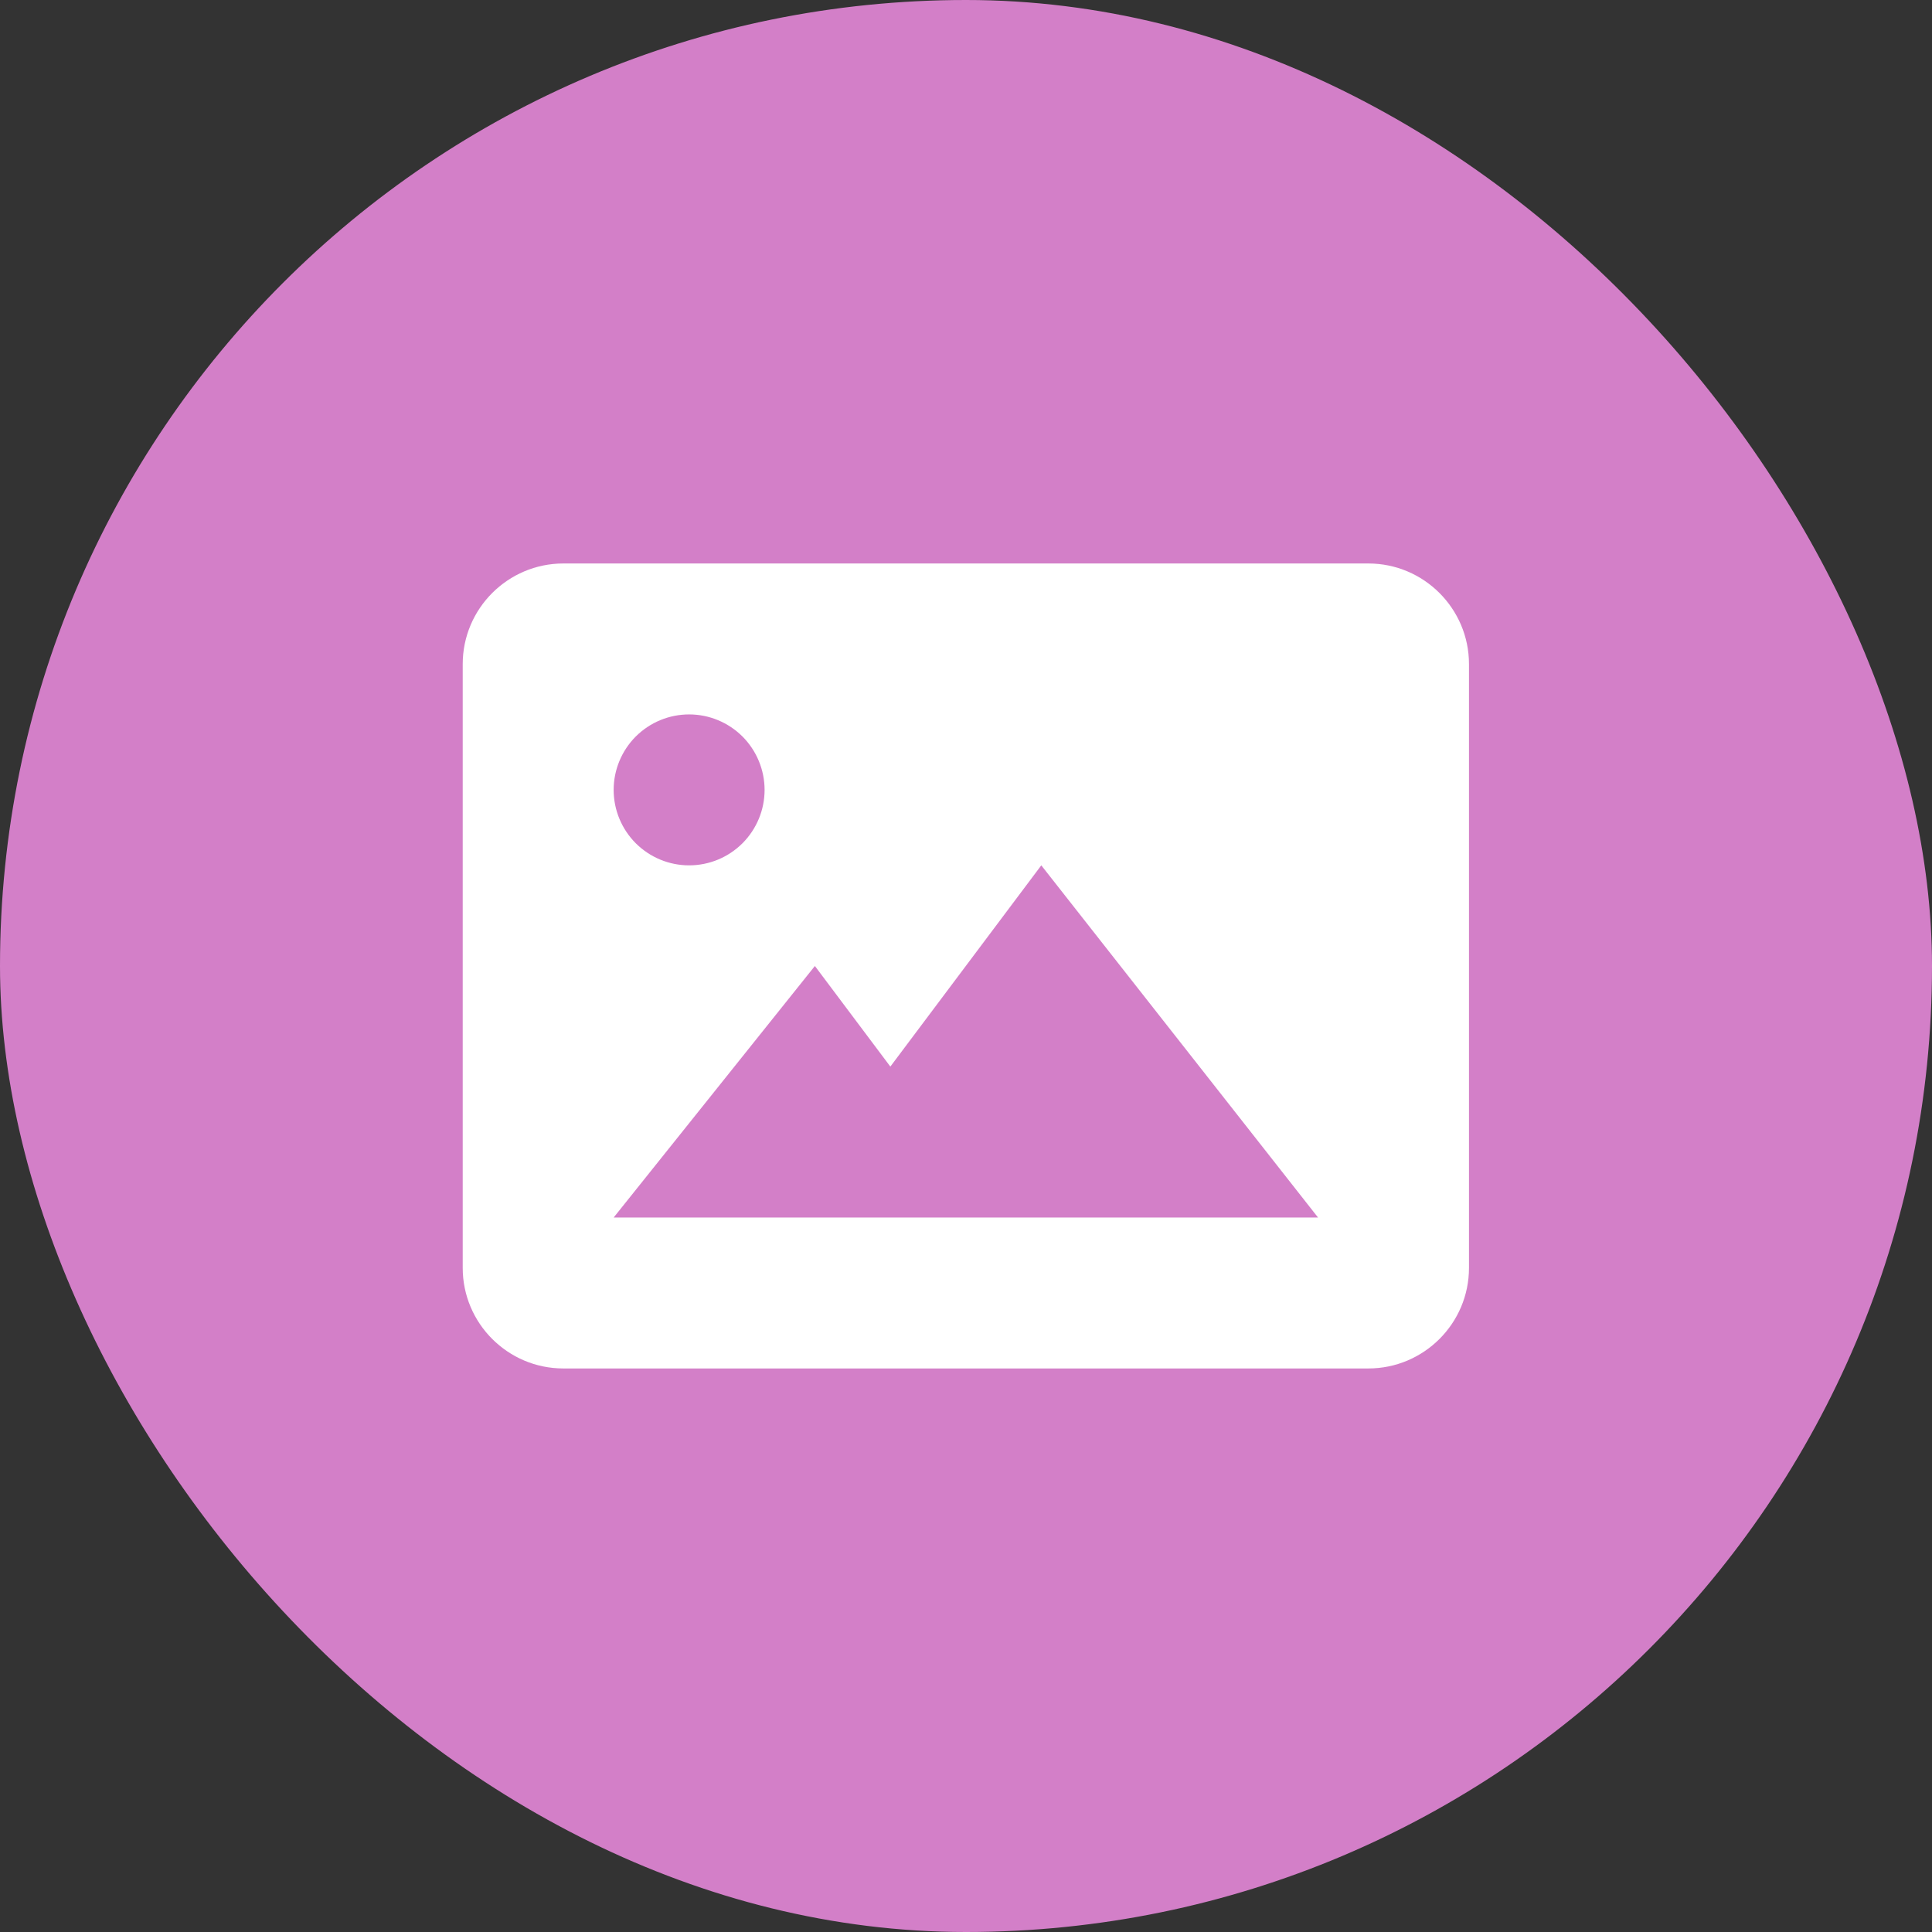
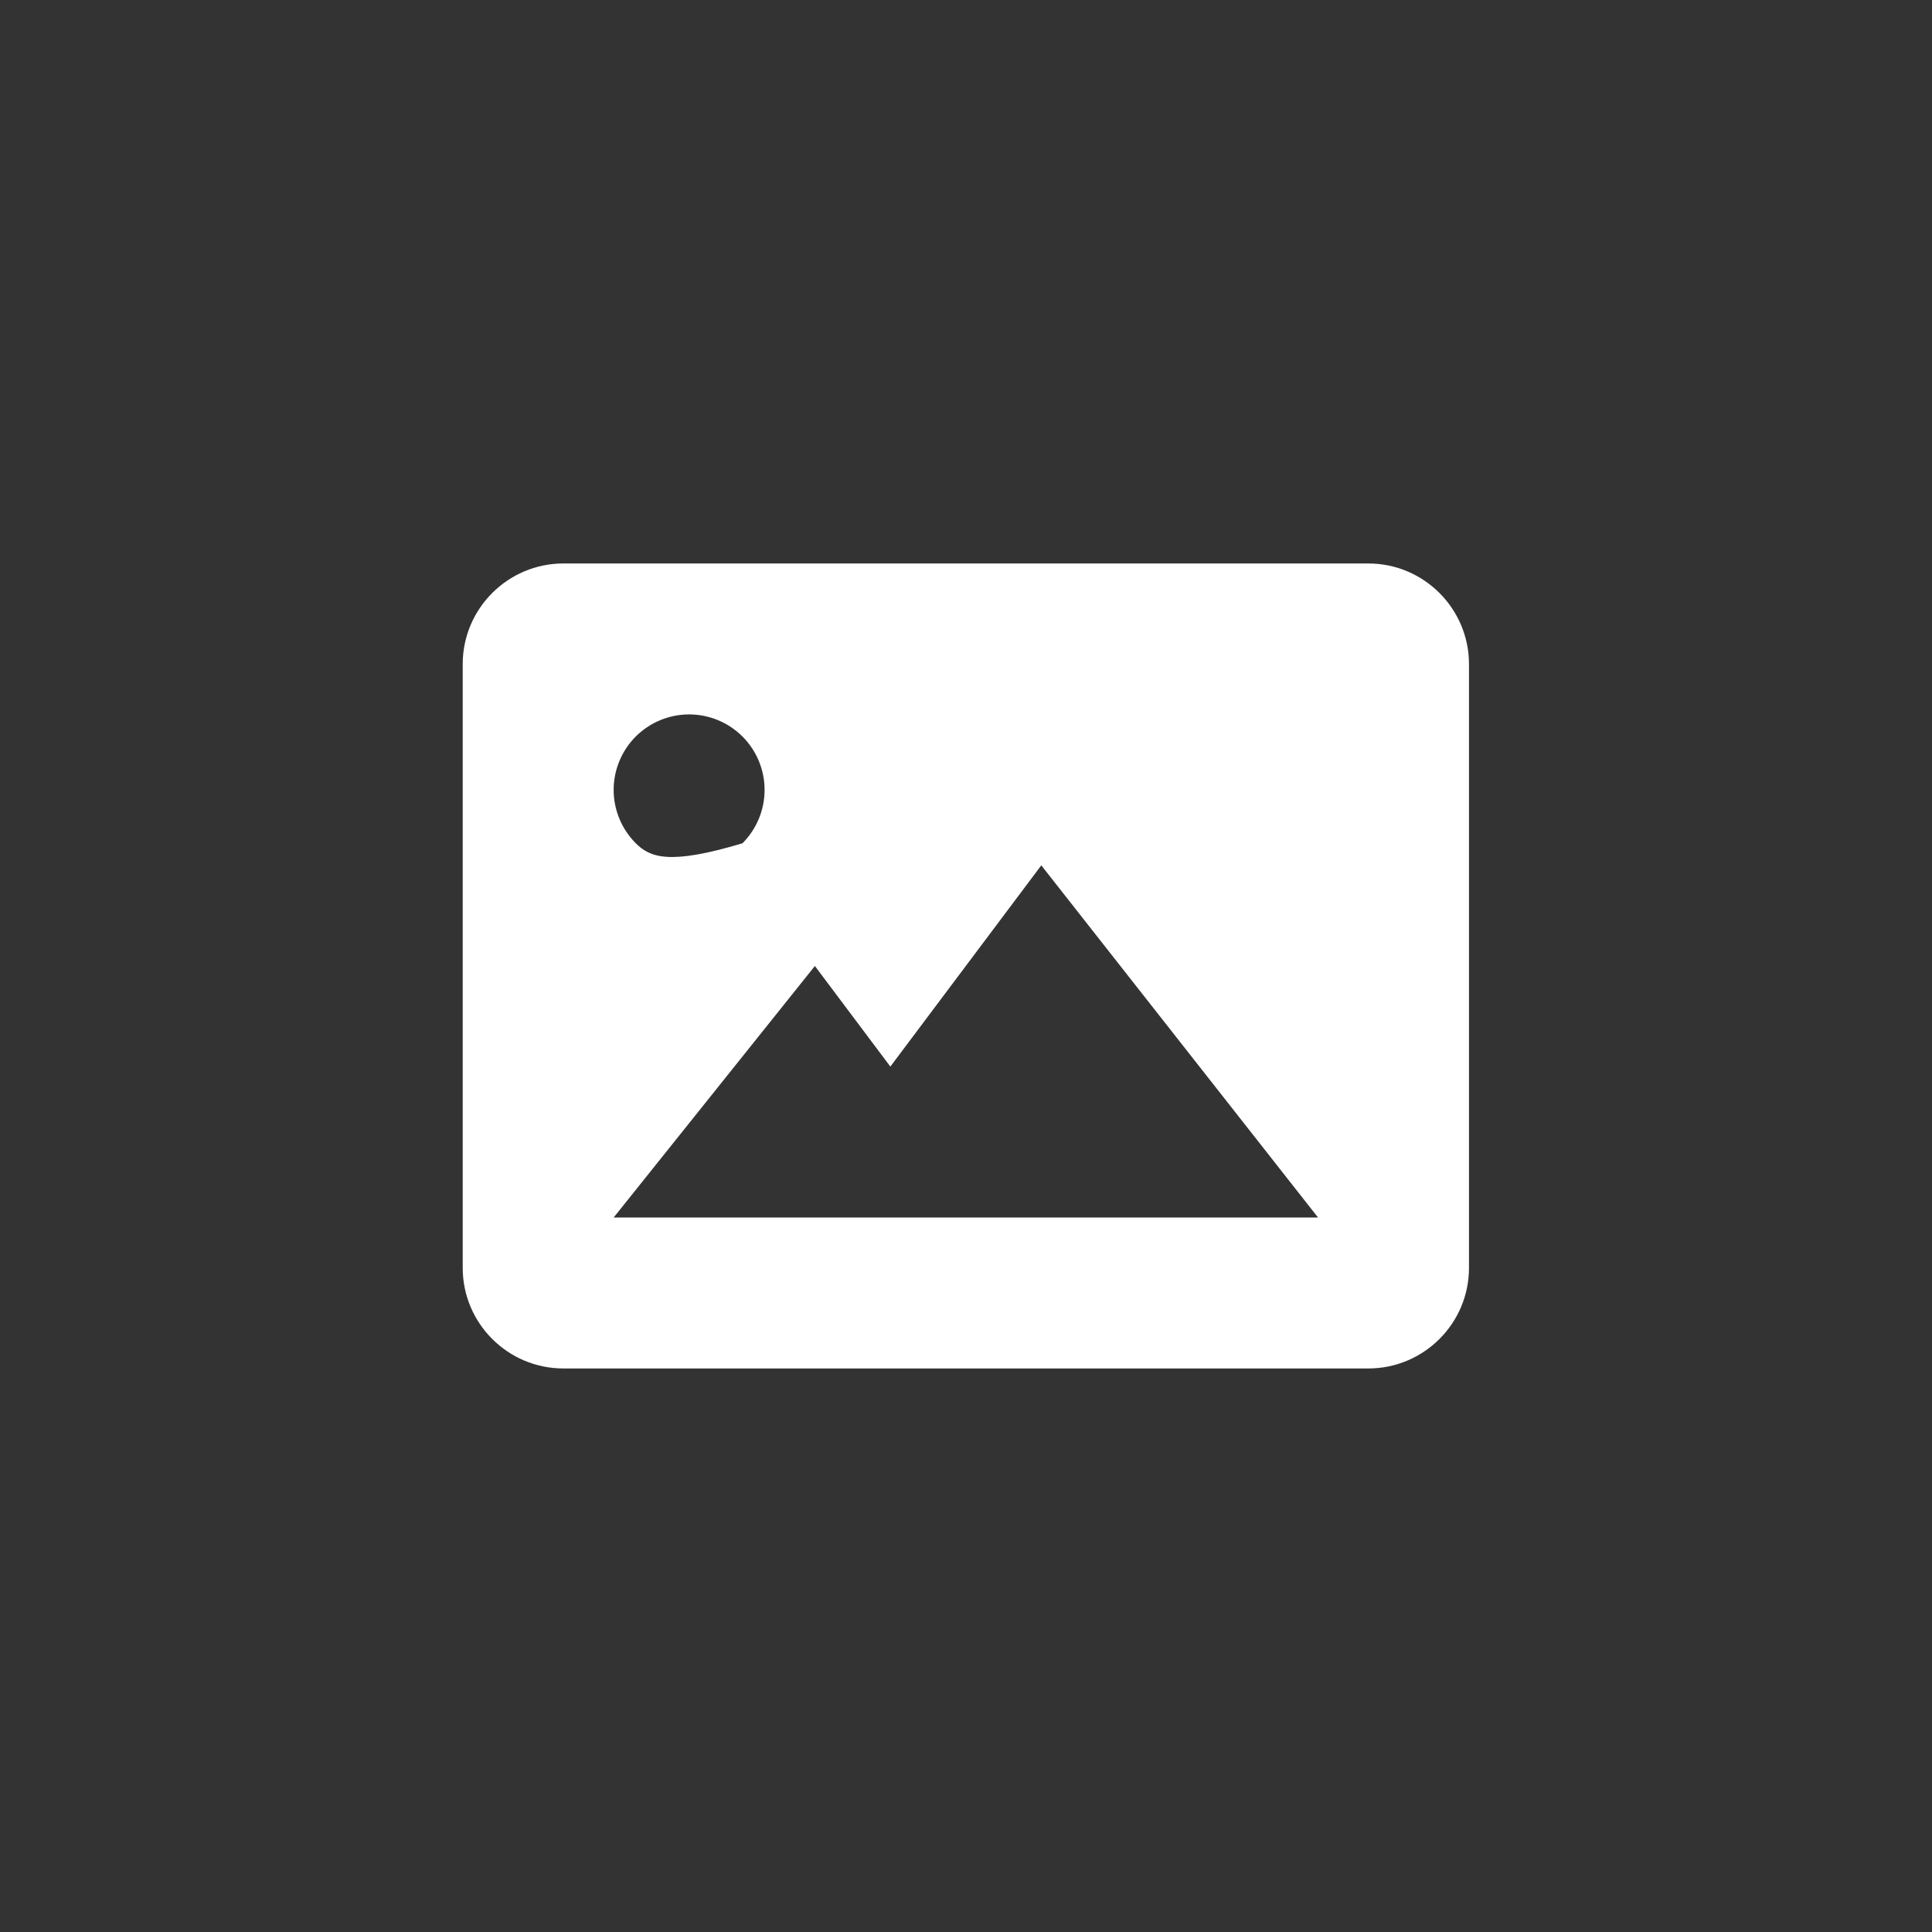
<svg xmlns="http://www.w3.org/2000/svg" width="32" height="32" viewBox="0 0 32 32" fill="none">
  <rect x="0" y="0" width="32" height="32" fill="#333333" stroke="none" />
-   <rect width="32" height="32" rx="16" fill="#D37FC8" />
-   <path d="M22.664 9.333H9.331C8.412 9.333 7.664 10.081 7.664 11V21C7.664 21.919 8.412 22.666 9.331 22.666H22.664C23.583 22.666 24.331 21.919 24.331 21V11C24.331 10.081 23.583 9.333 22.664 9.333ZM11.414 11.833C11.746 11.833 12.063 11.965 12.298 12.199C12.532 12.434 12.664 12.752 12.664 13.083C12.664 13.415 12.532 13.732 12.298 13.967C12.063 14.201 11.746 14.333 11.414 14.333C11.082 14.333 10.765 14.201 10.53 13.967C10.296 13.732 10.164 13.415 10.164 13.083C10.164 12.752 10.296 12.434 10.53 12.199C10.765 11.965 11.082 11.833 11.414 11.833ZM15.997 20.166H10.164L13.497 16L14.747 17.666L17.247 14.333L21.831 20.166H15.997Z" fill="white" />
+   <path d="M22.664 9.333H9.331C8.412 9.333 7.664 10.081 7.664 11V21C7.664 21.919 8.412 22.666 9.331 22.666H22.664C23.583 22.666 24.331 21.919 24.331 21V11C24.331 10.081 23.583 9.333 22.664 9.333ZM11.414 11.833C11.746 11.833 12.063 11.965 12.298 12.199C12.532 12.434 12.664 12.752 12.664 13.083C12.664 13.415 12.532 13.732 12.298 13.967C11.082 14.333 10.765 14.201 10.53 13.967C10.296 13.732 10.164 13.415 10.164 13.083C10.164 12.752 10.296 12.434 10.53 12.199C10.765 11.965 11.082 11.833 11.414 11.833ZM15.997 20.166H10.164L13.497 16L14.747 17.666L17.247 14.333L21.831 20.166H15.997Z" fill="white" />
</svg>